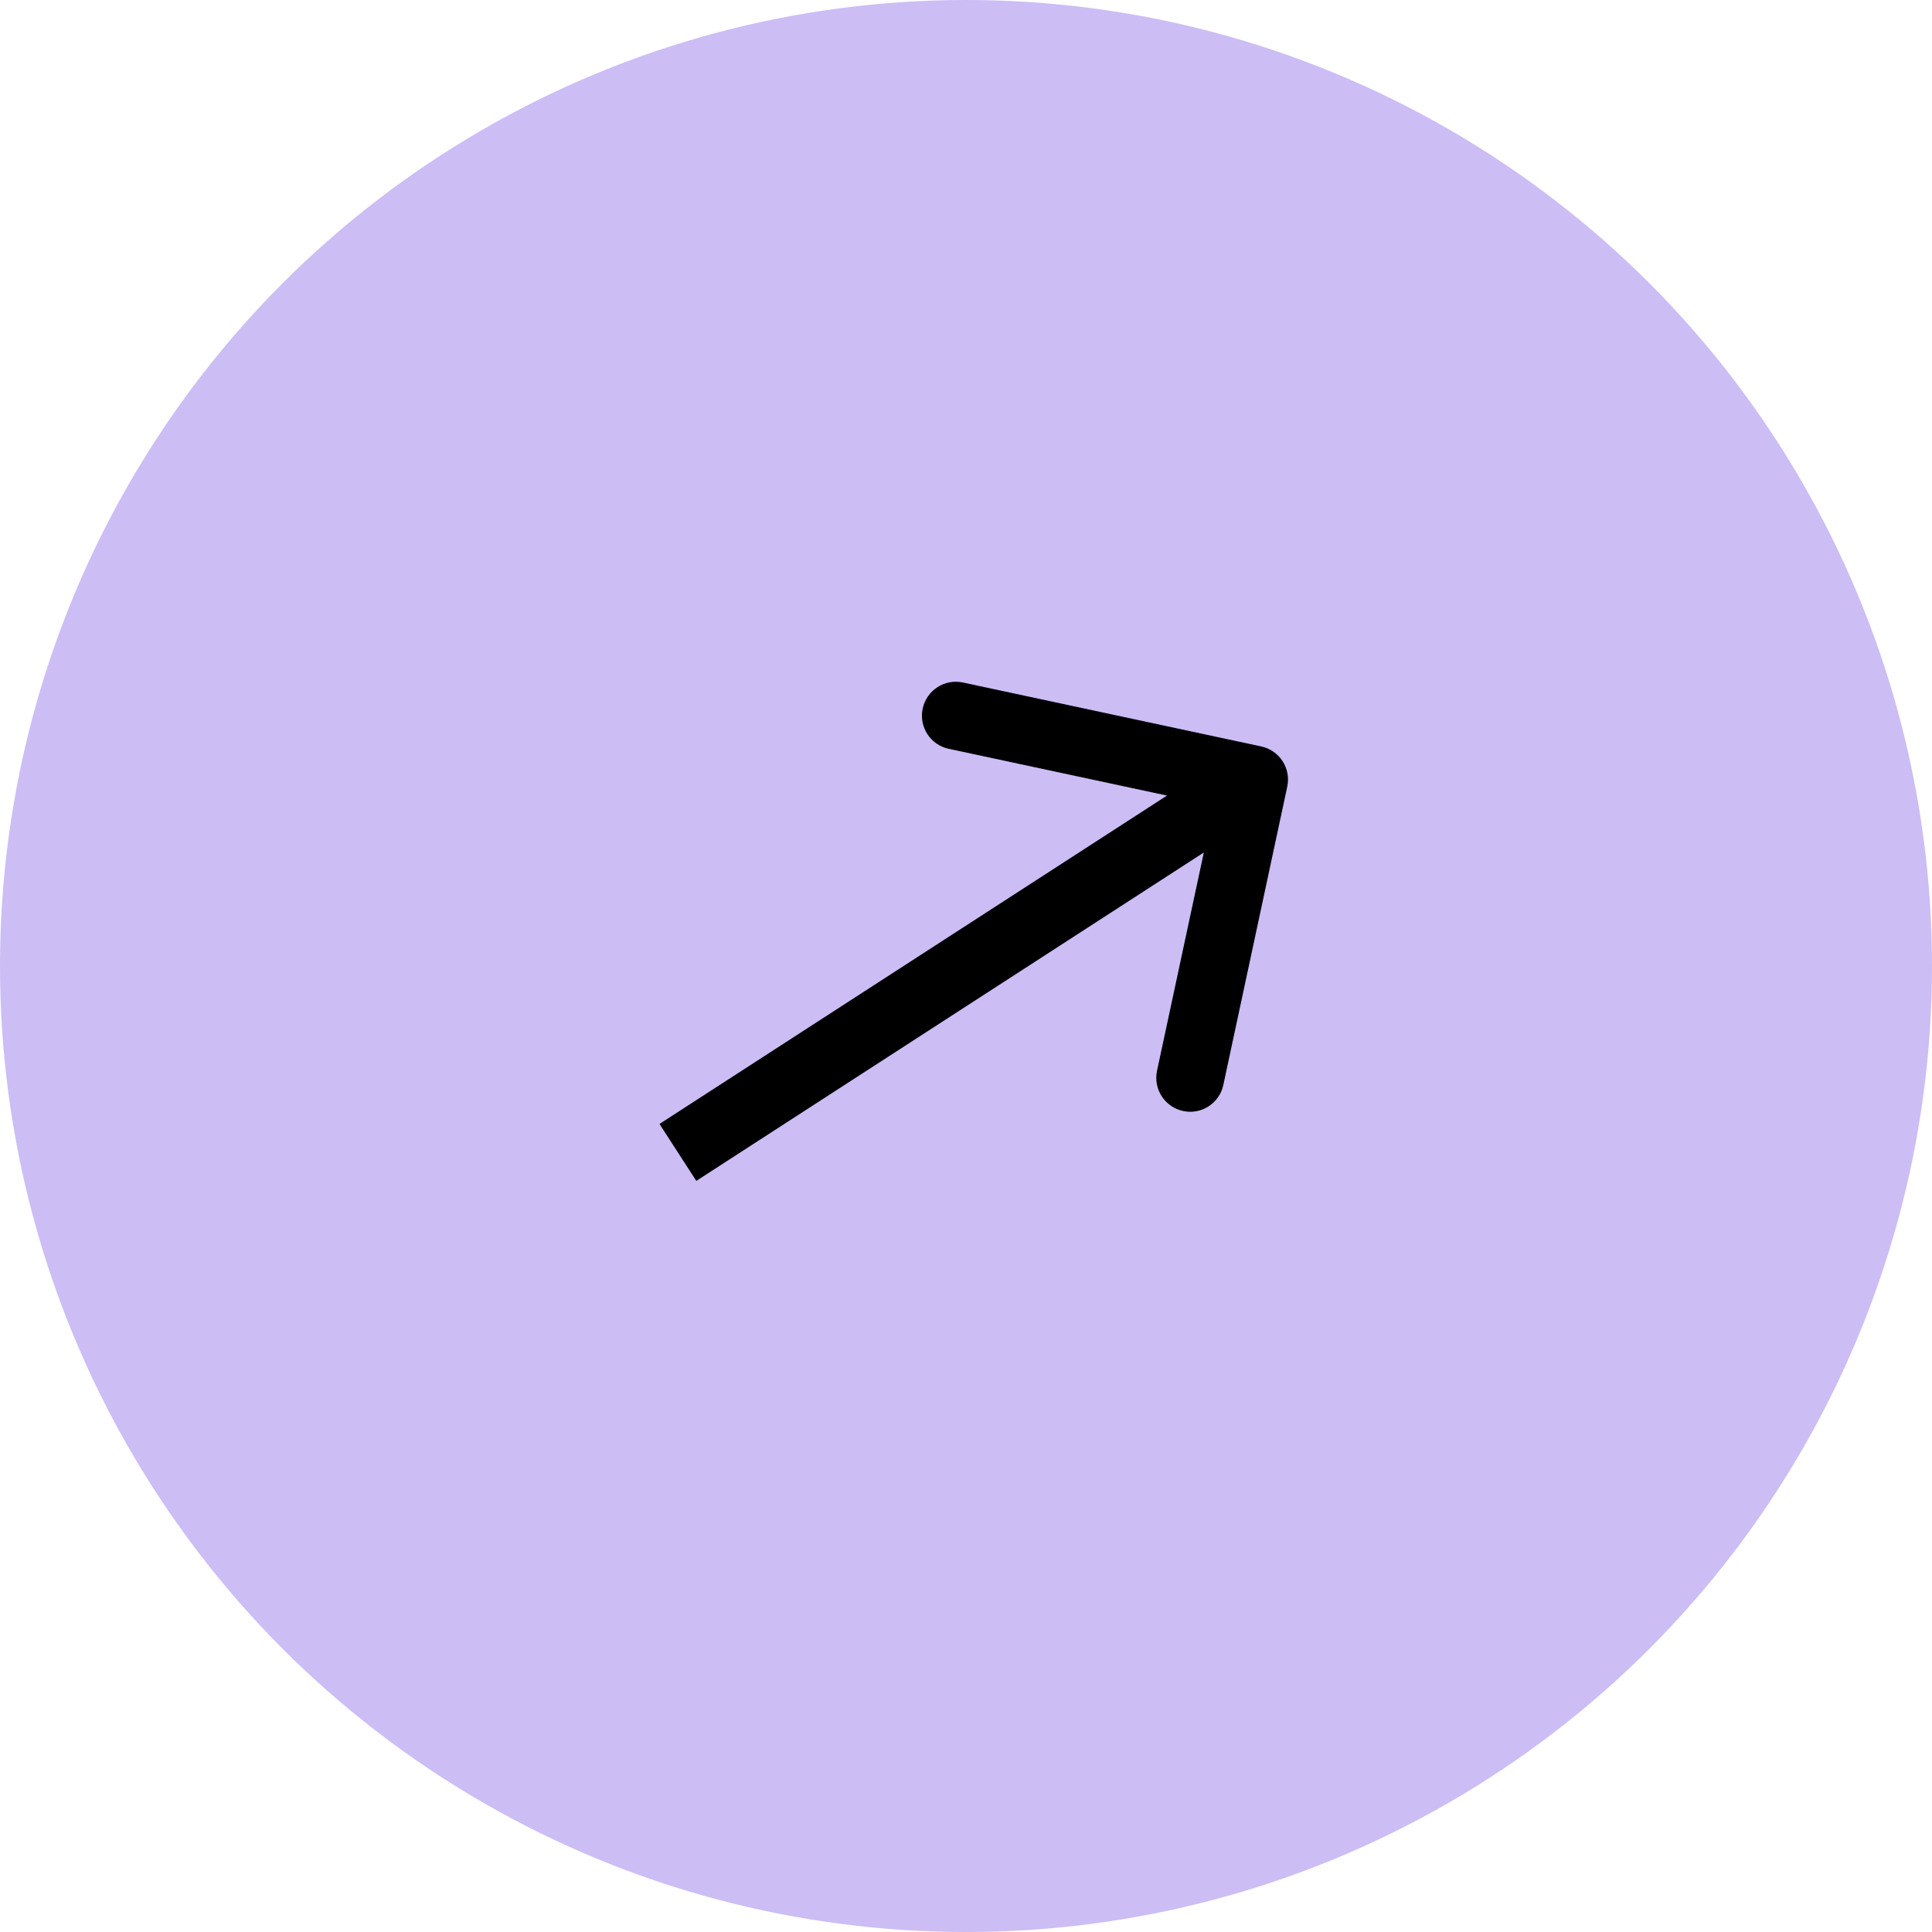
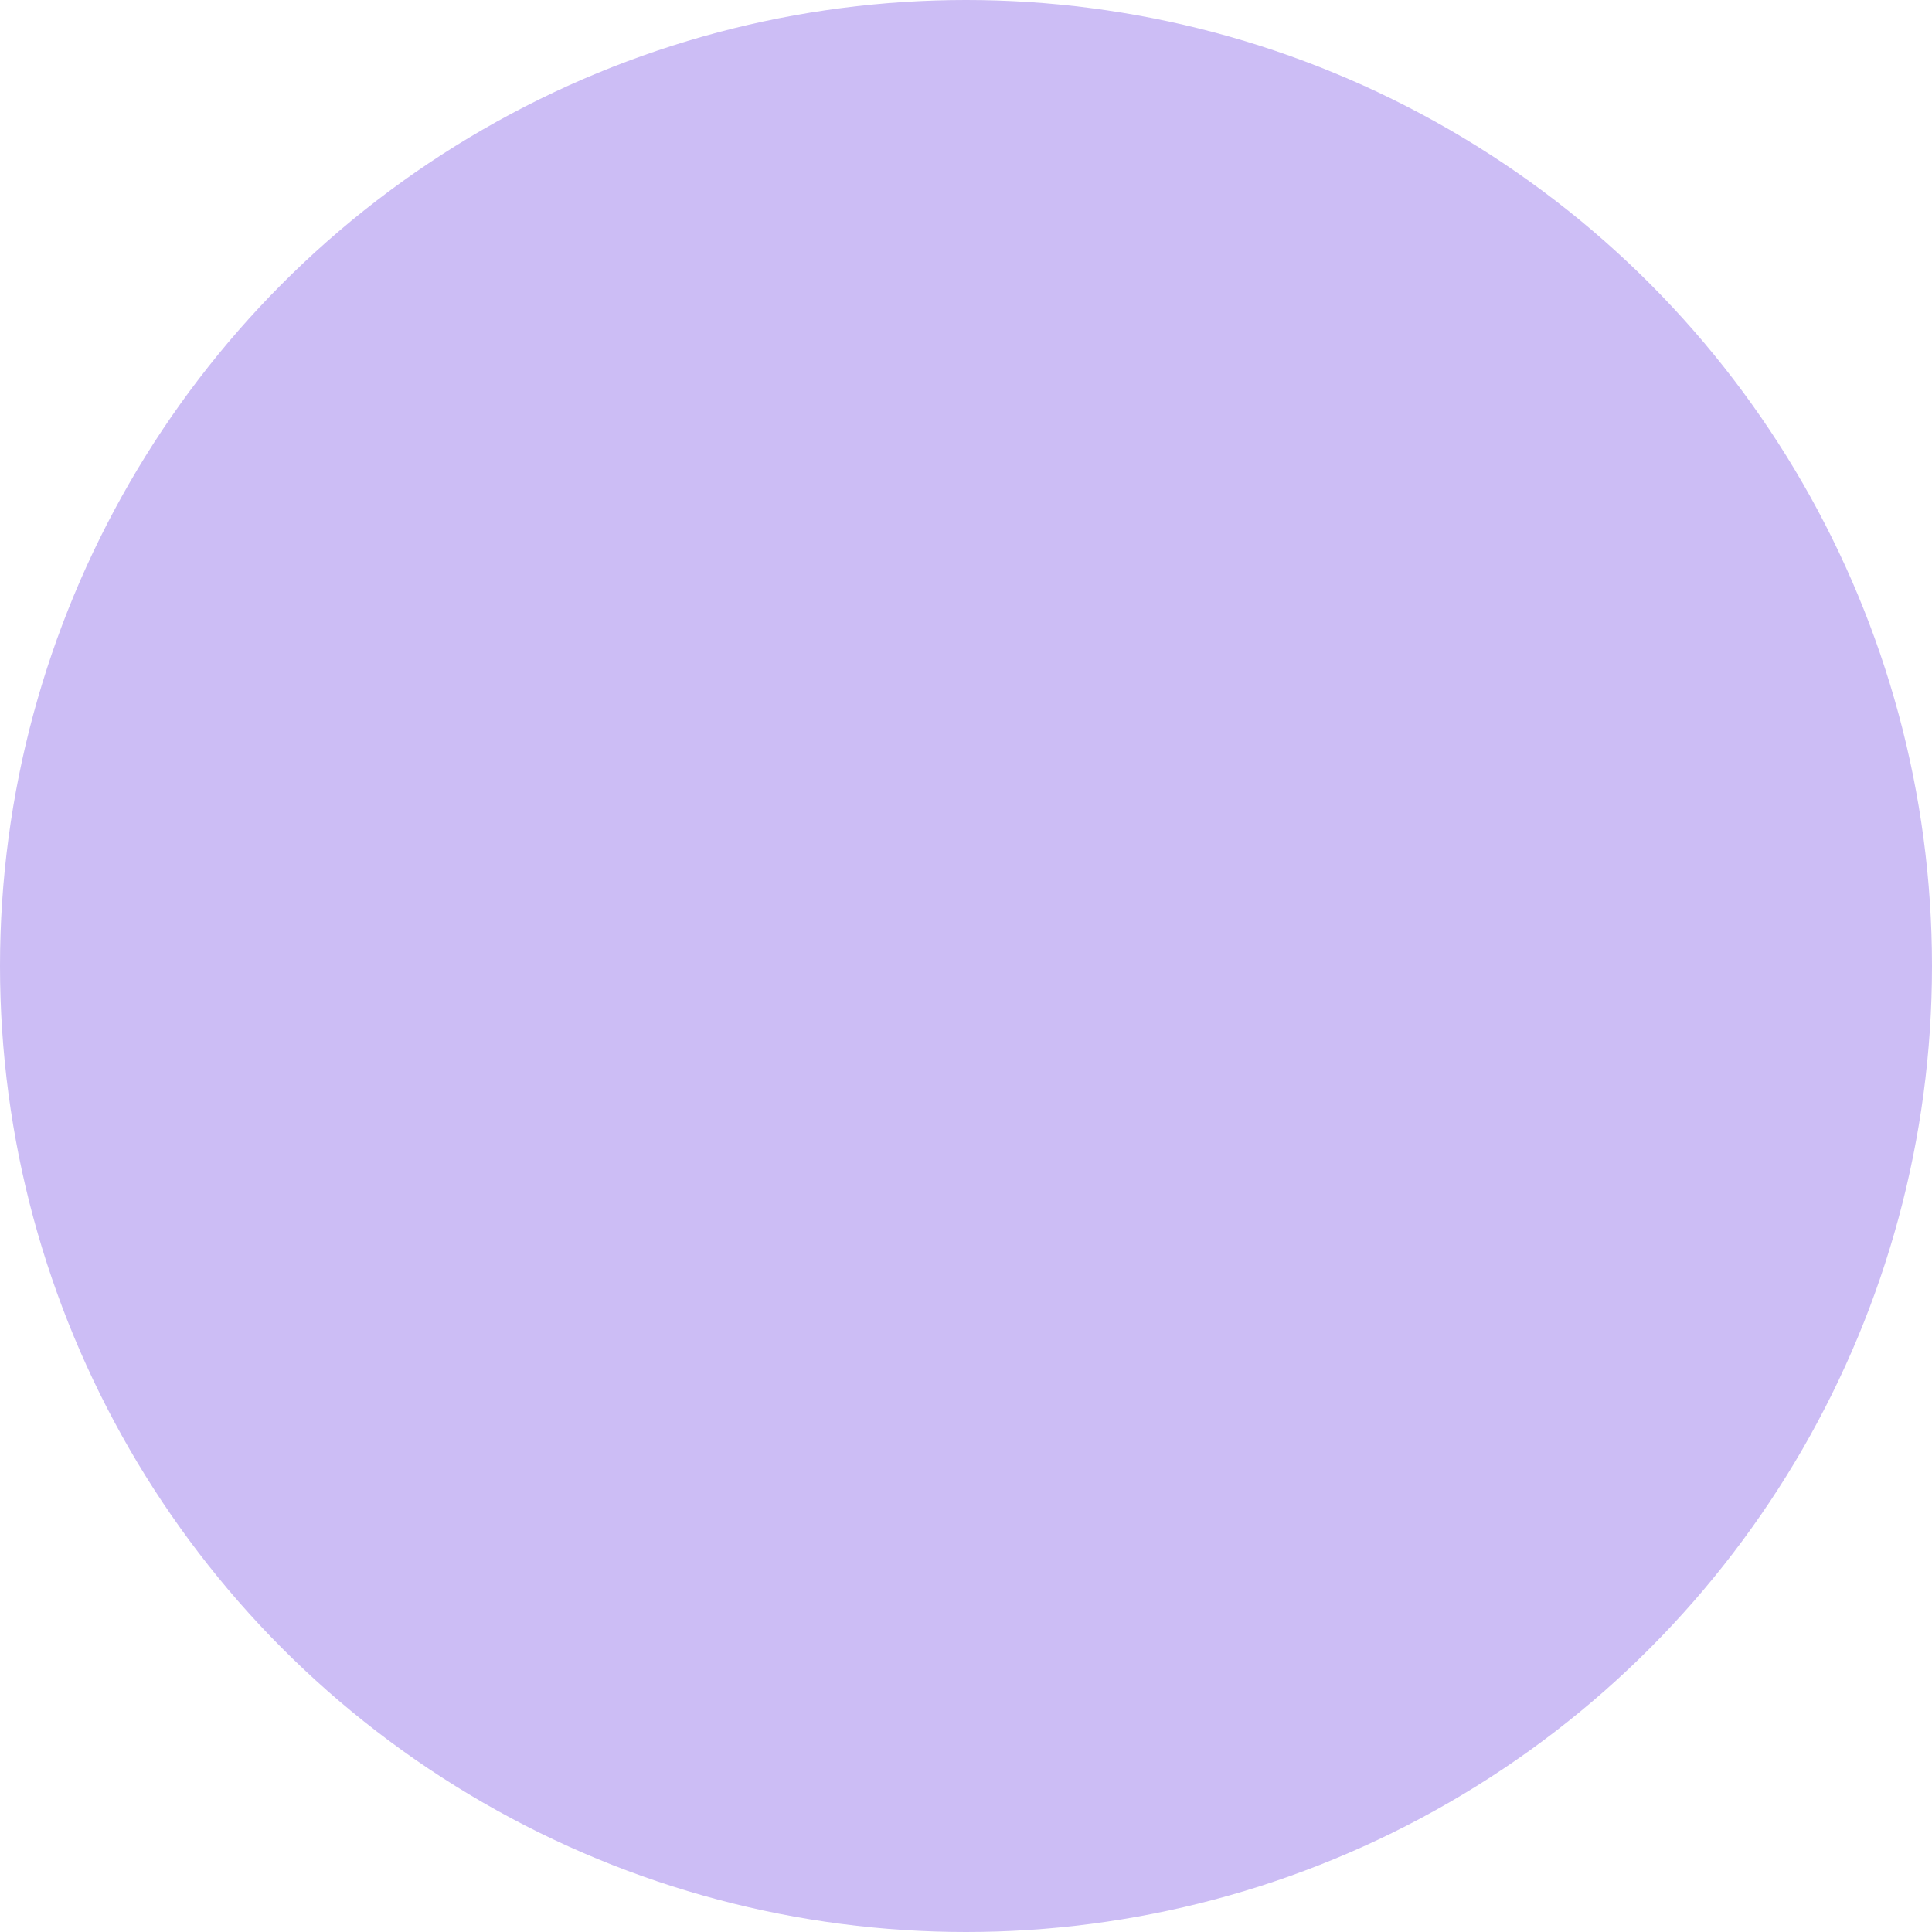
<svg xmlns="http://www.w3.org/2000/svg" width="57" height="57" viewBox="0 0 57 57" fill="none">
  <circle cx="28.5" cy="28.5" r="28.5" fill="#CCBDF5" />
-   <path d="M37.978 23.209C38.093 22.669 37.75 22.138 37.209 22.022L28.409 20.136C27.869 20.021 27.338 20.365 27.222 20.905C27.106 21.445 27.45 21.976 27.99 22.092L35.813 23.768L34.136 31.591C34.021 32.131 34.365 32.662 34.905 32.778C35.445 32.894 35.976 32.55 36.092 32.01L37.978 23.209ZM20.543 34.84L37.543 23.84L36.457 22.16L19.457 33.16L20.543 34.84Z" fill="black" />
</svg>